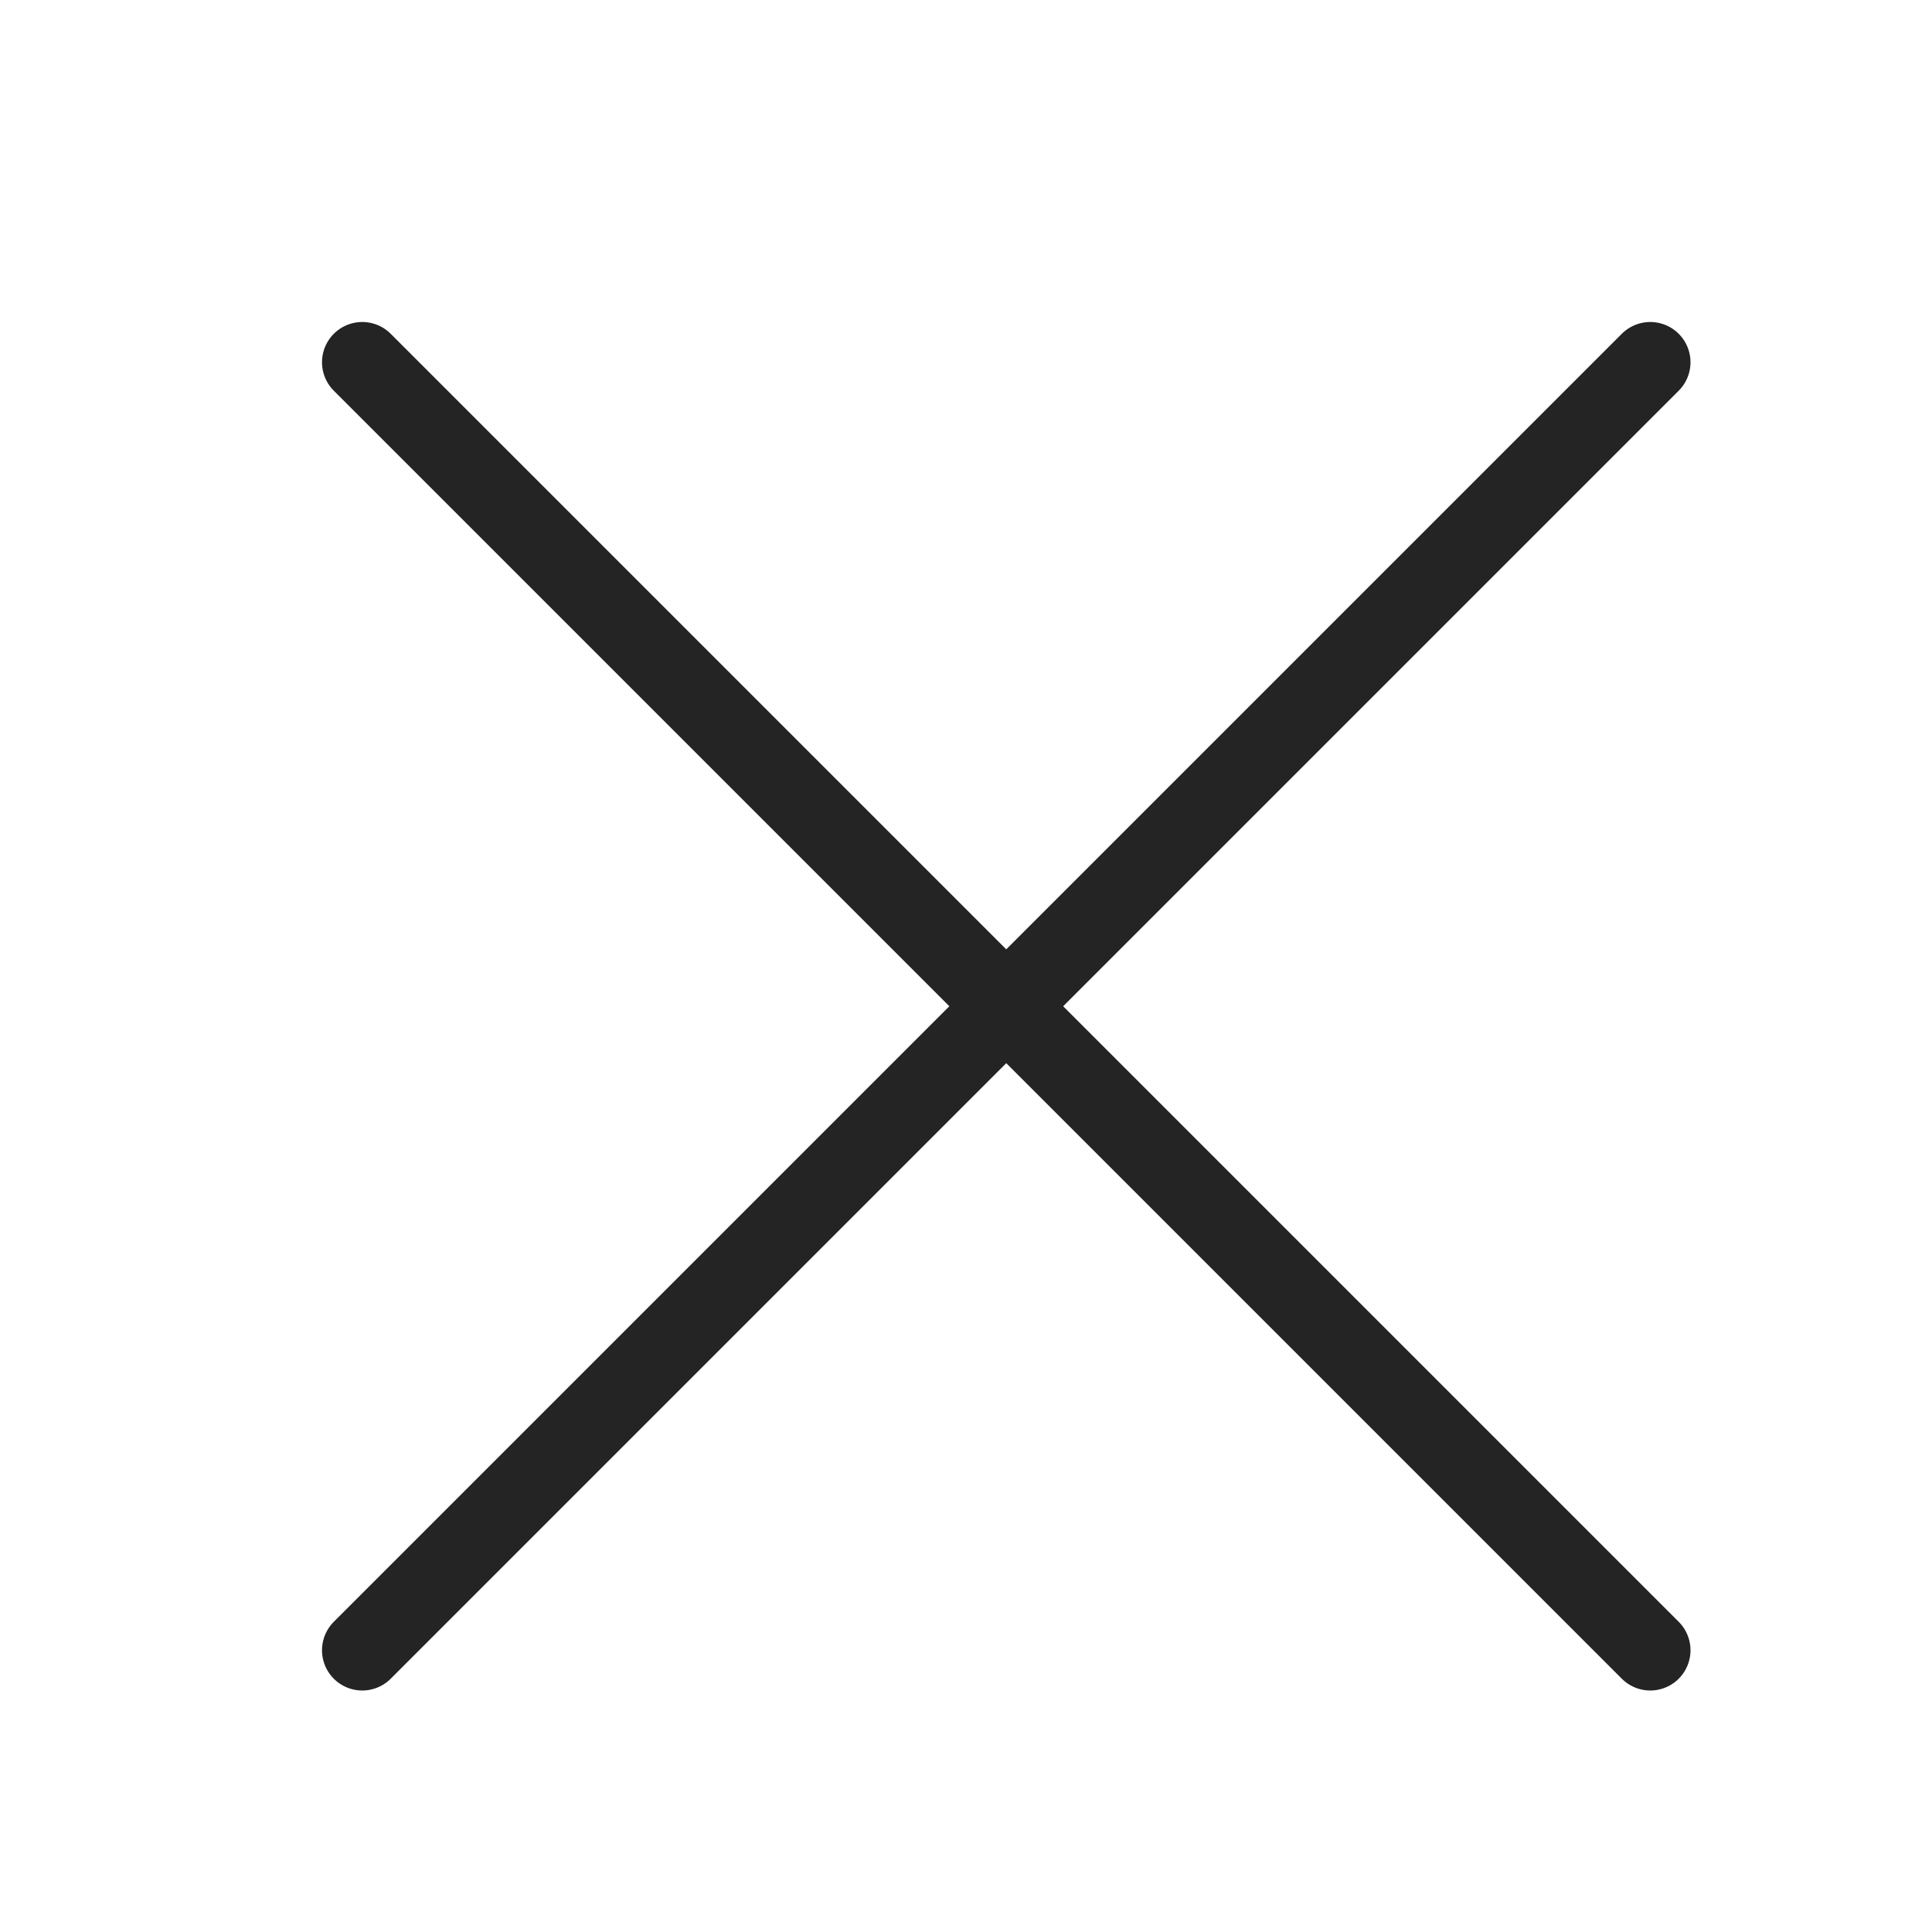
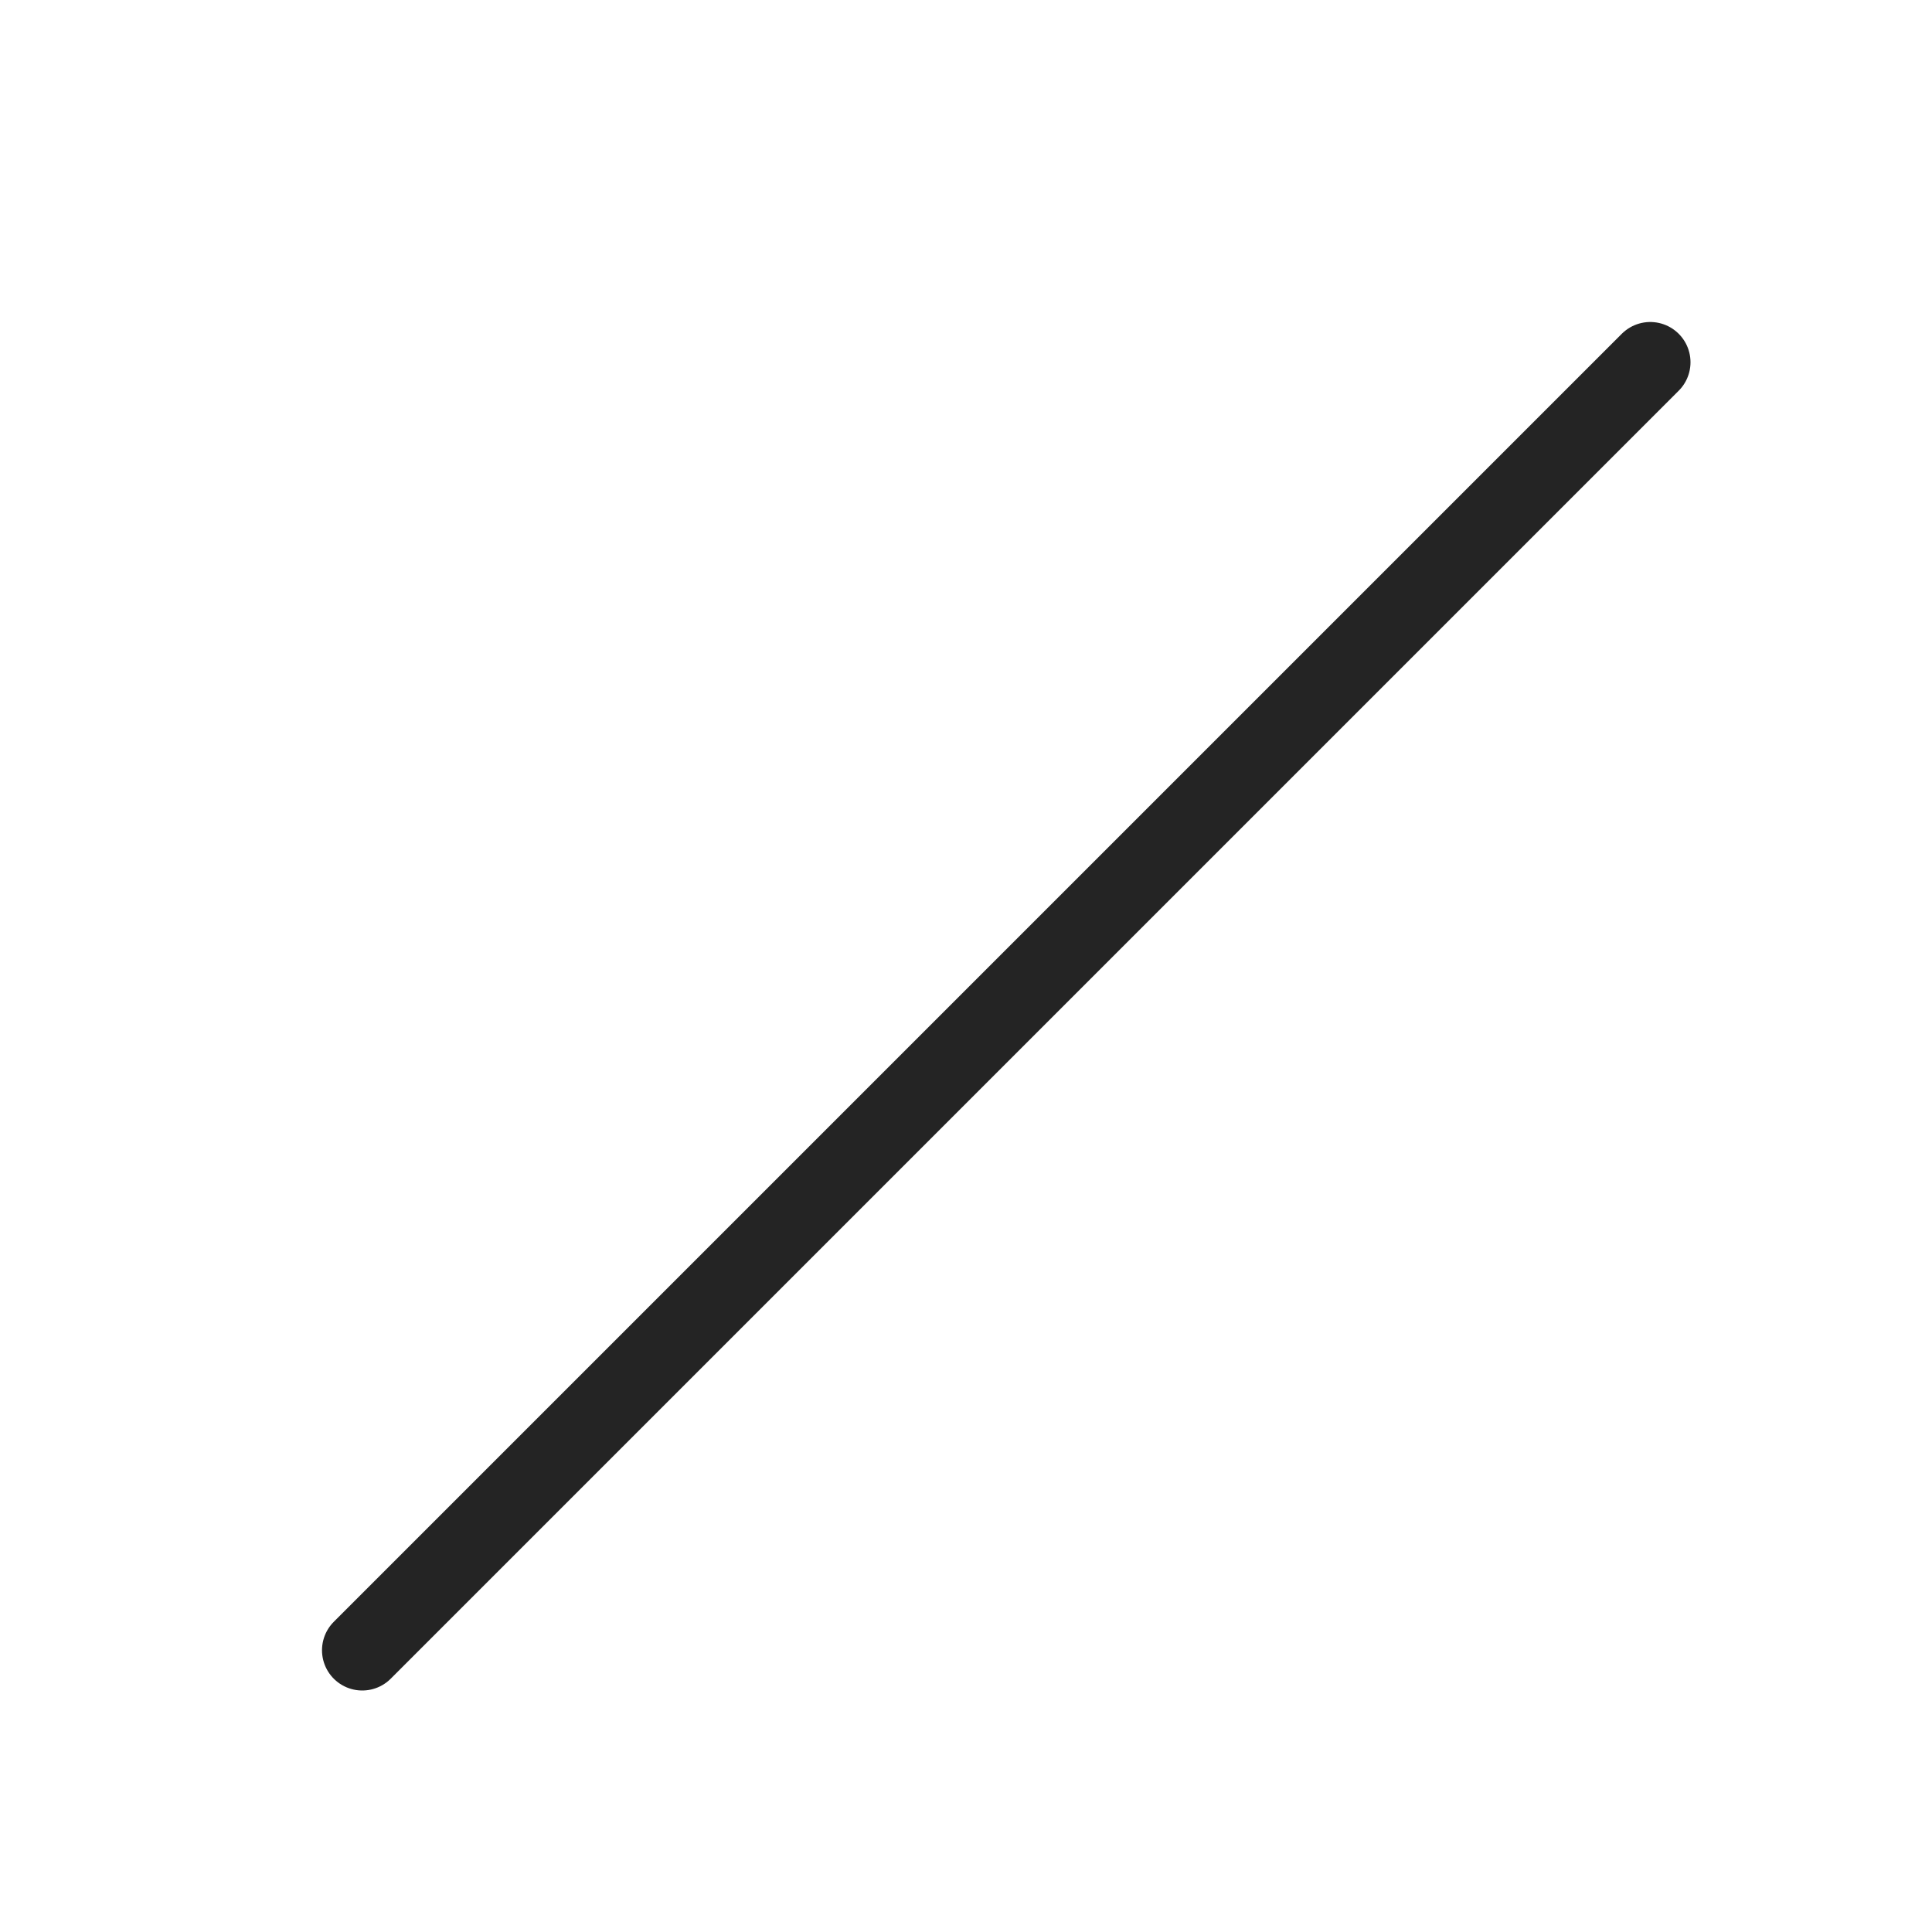
<svg xmlns="http://www.w3.org/2000/svg" width="24" height="24" viewBox="0 0 24 24" fill="none">
  <path d="M4.5 20.5L20.5 4.5" stroke="#242424" stroke-linecap="round" stroke-linejoin="round" />
-   <path d="M20.5 20.5L4.5 4.5" stroke="#242424" stroke-linecap="round" stroke-linejoin="round" />
</svg>